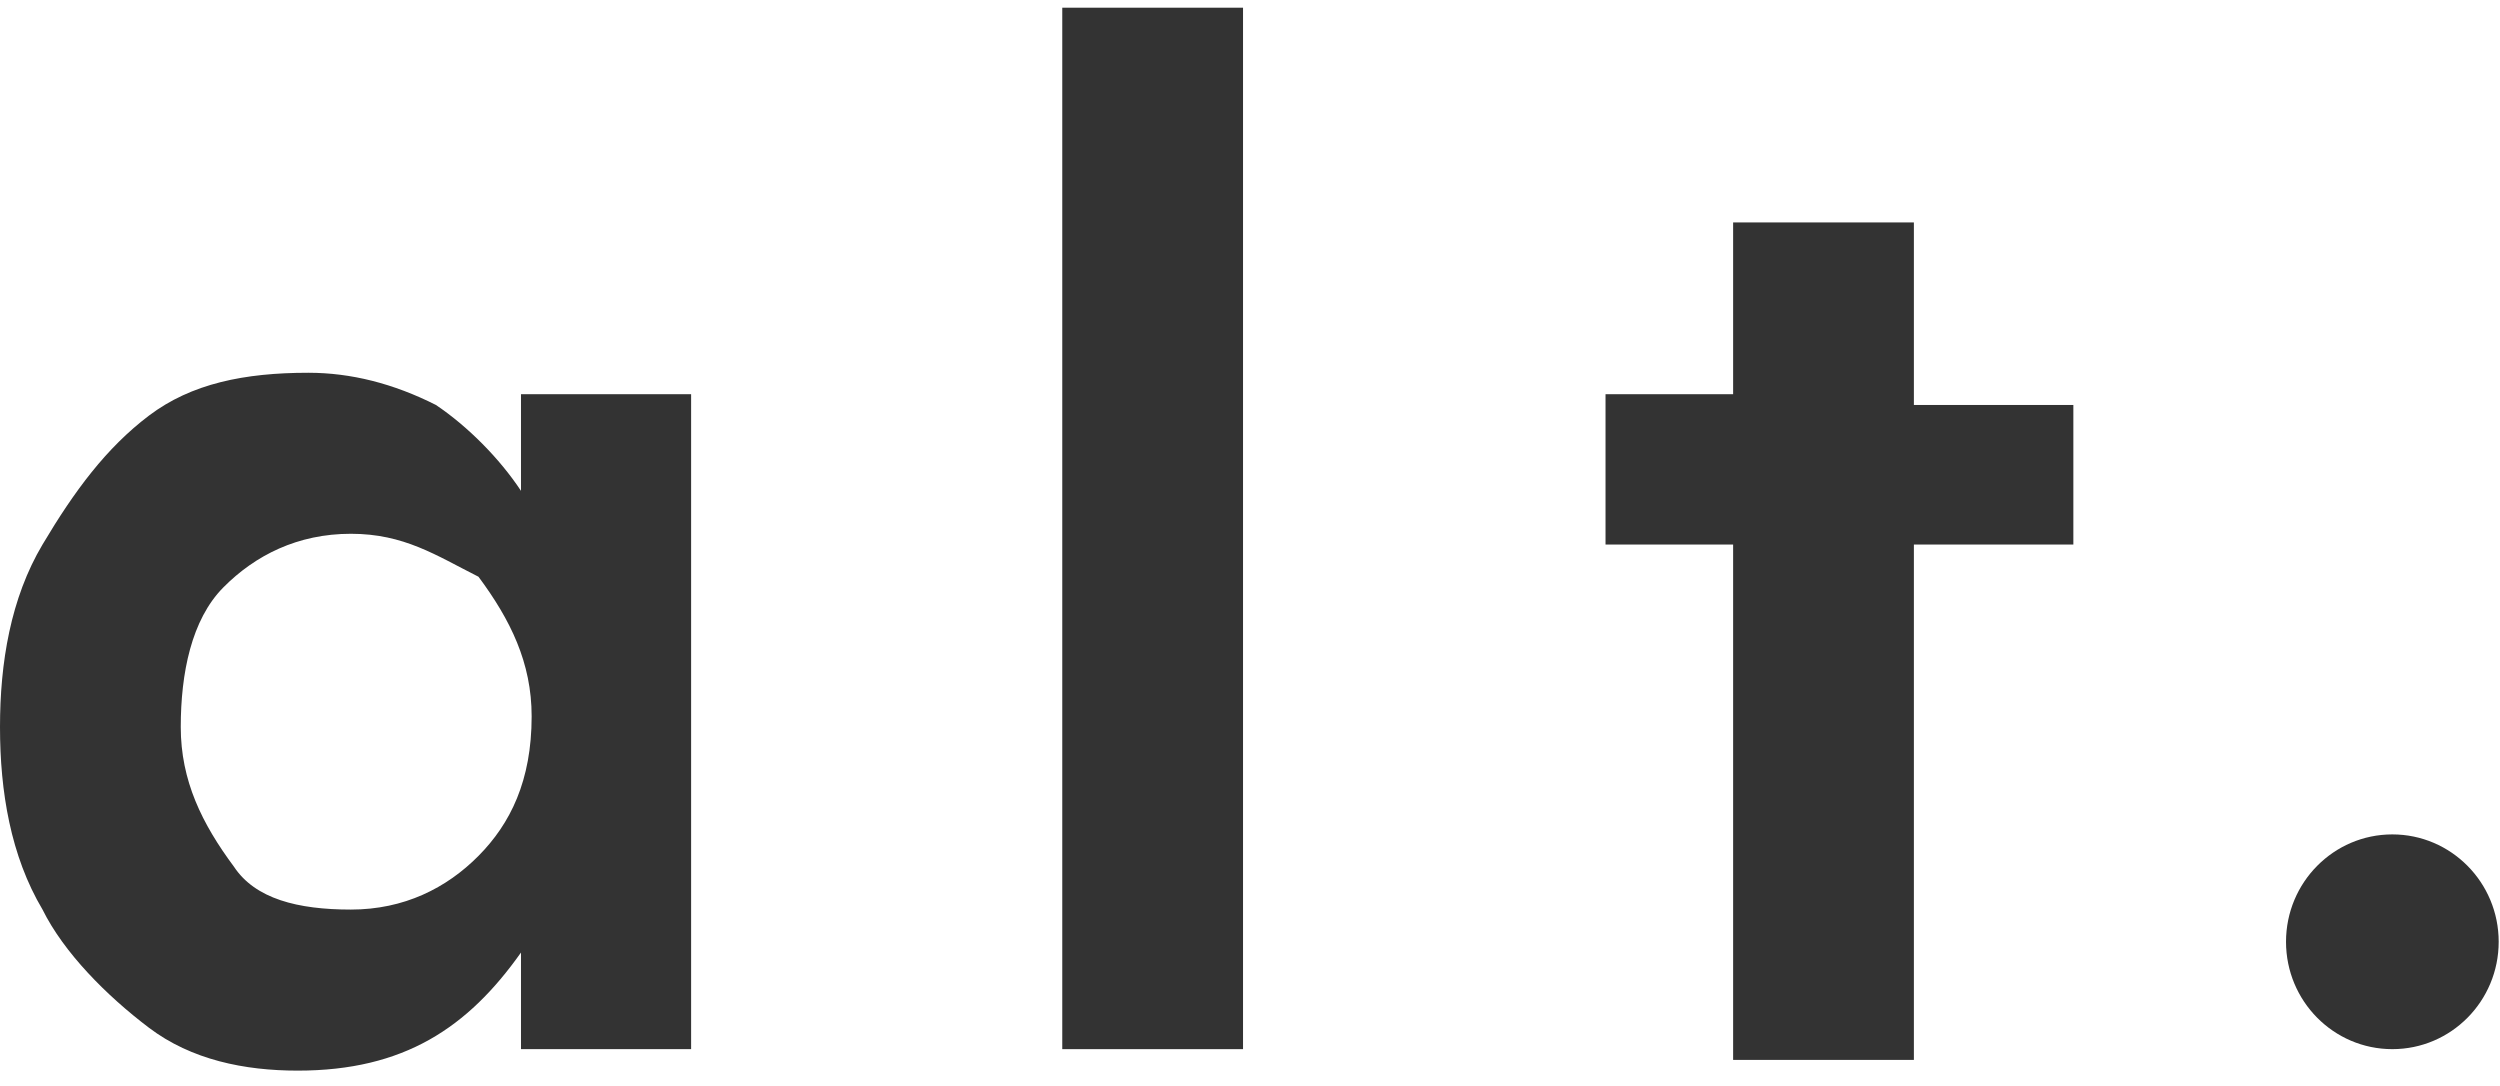
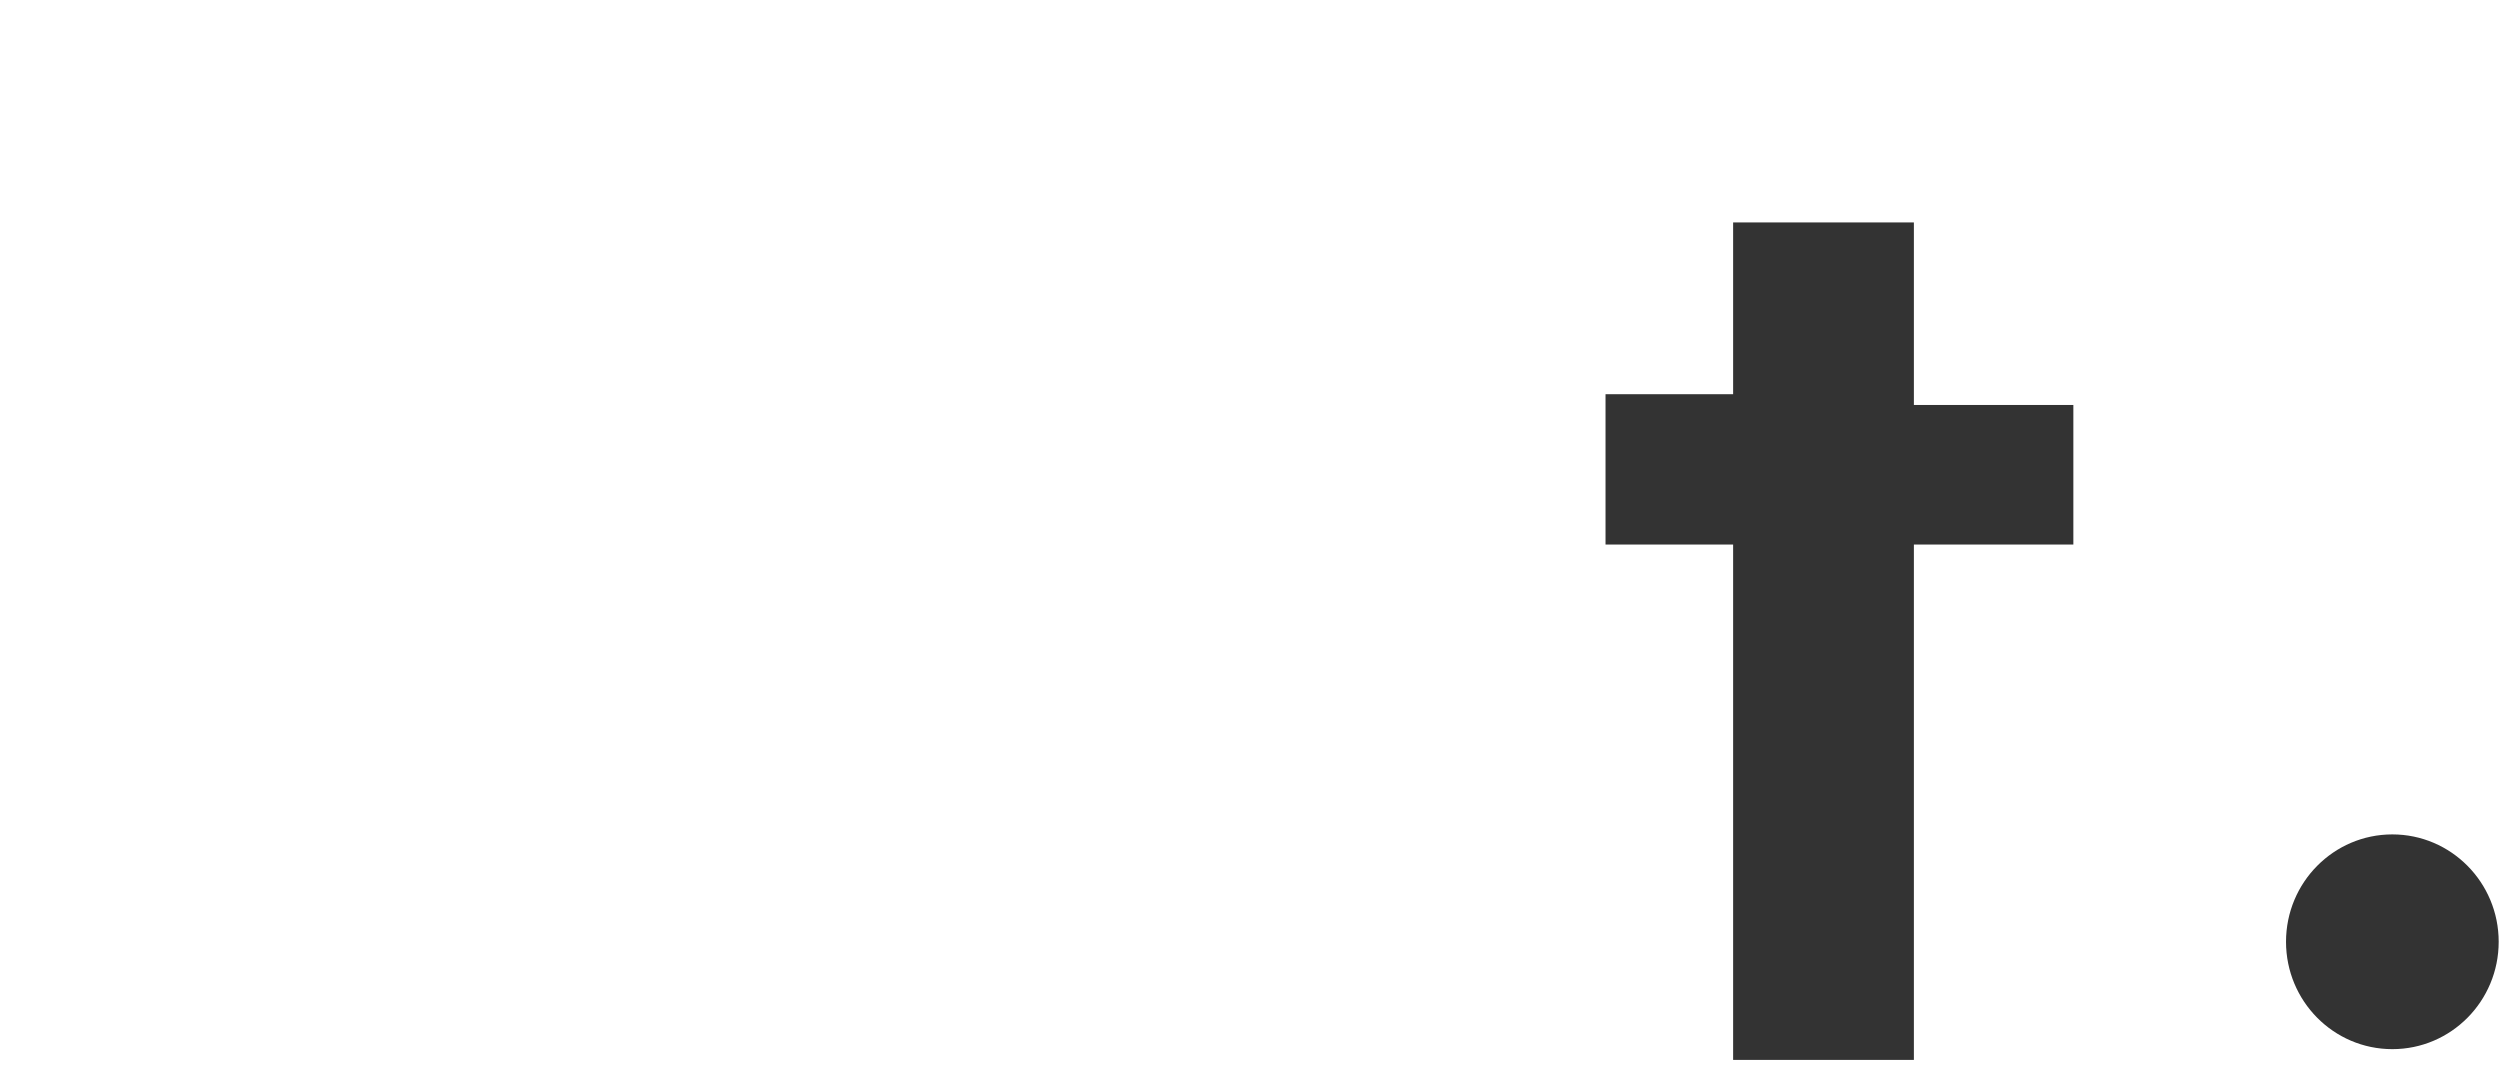
<svg xmlns="http://www.w3.org/2000/svg" width="76" height="33" viewBox="0 0 76 33" fill="none">
-   <path d="M9.05 32.547C7.434 32.547 5.818 32.221 4.525 31.241C3.232 30.262 1.939 28.957 1.293 27.651C0.323 26.019 0 24.061 0 22.102C0 20.144 0.323 18.186 1.293 16.554C2.263 14.922 3.232 13.616 4.525 12.637C5.818 11.658 7.434 11.332 9.374 11.332C10.667 11.332 11.96 11.658 13.252 12.311C14.222 12.963 15.192 13.943 15.838 14.922V11.984H21.01V31.894H15.838V28.957C14.222 31.241 12.283 32.547 9.05 32.547ZM10.667 27.651C12.283 27.651 13.576 26.998 14.546 26.019C15.515 25.04 16.162 23.734 16.162 21.776C16.162 20.144 15.515 18.838 14.546 17.533C13.252 16.88 12.283 16.227 10.667 16.227C9.05 16.227 7.758 16.88 6.788 17.859C5.818 18.838 5.495 20.471 5.495 22.102C5.495 23.734 6.141 25.04 7.111 26.346C7.758 27.325 9.05 27.651 10.667 27.651Z" fill="#333333" />
-   <path d="M32.293 31.894V0.234H37.788V31.894H32.293Z" fill="#333333" />
  <path d="M52.687 31.894V16.554H48.808V11.984H52.687V6.762H58.182V12.311H63.03V16.554H58.182V32.221H52.687V31.894Z" fill="#333333" />
  <path d="M72.727 31.894C74.513 31.894 75.96 30.433 75.96 28.63C75.96 26.828 74.513 25.366 72.727 25.366C70.942 25.366 69.495 26.828 69.495 28.63C69.495 30.433 70.942 31.894 72.727 31.894Z" fill="#333333" />
</svg>